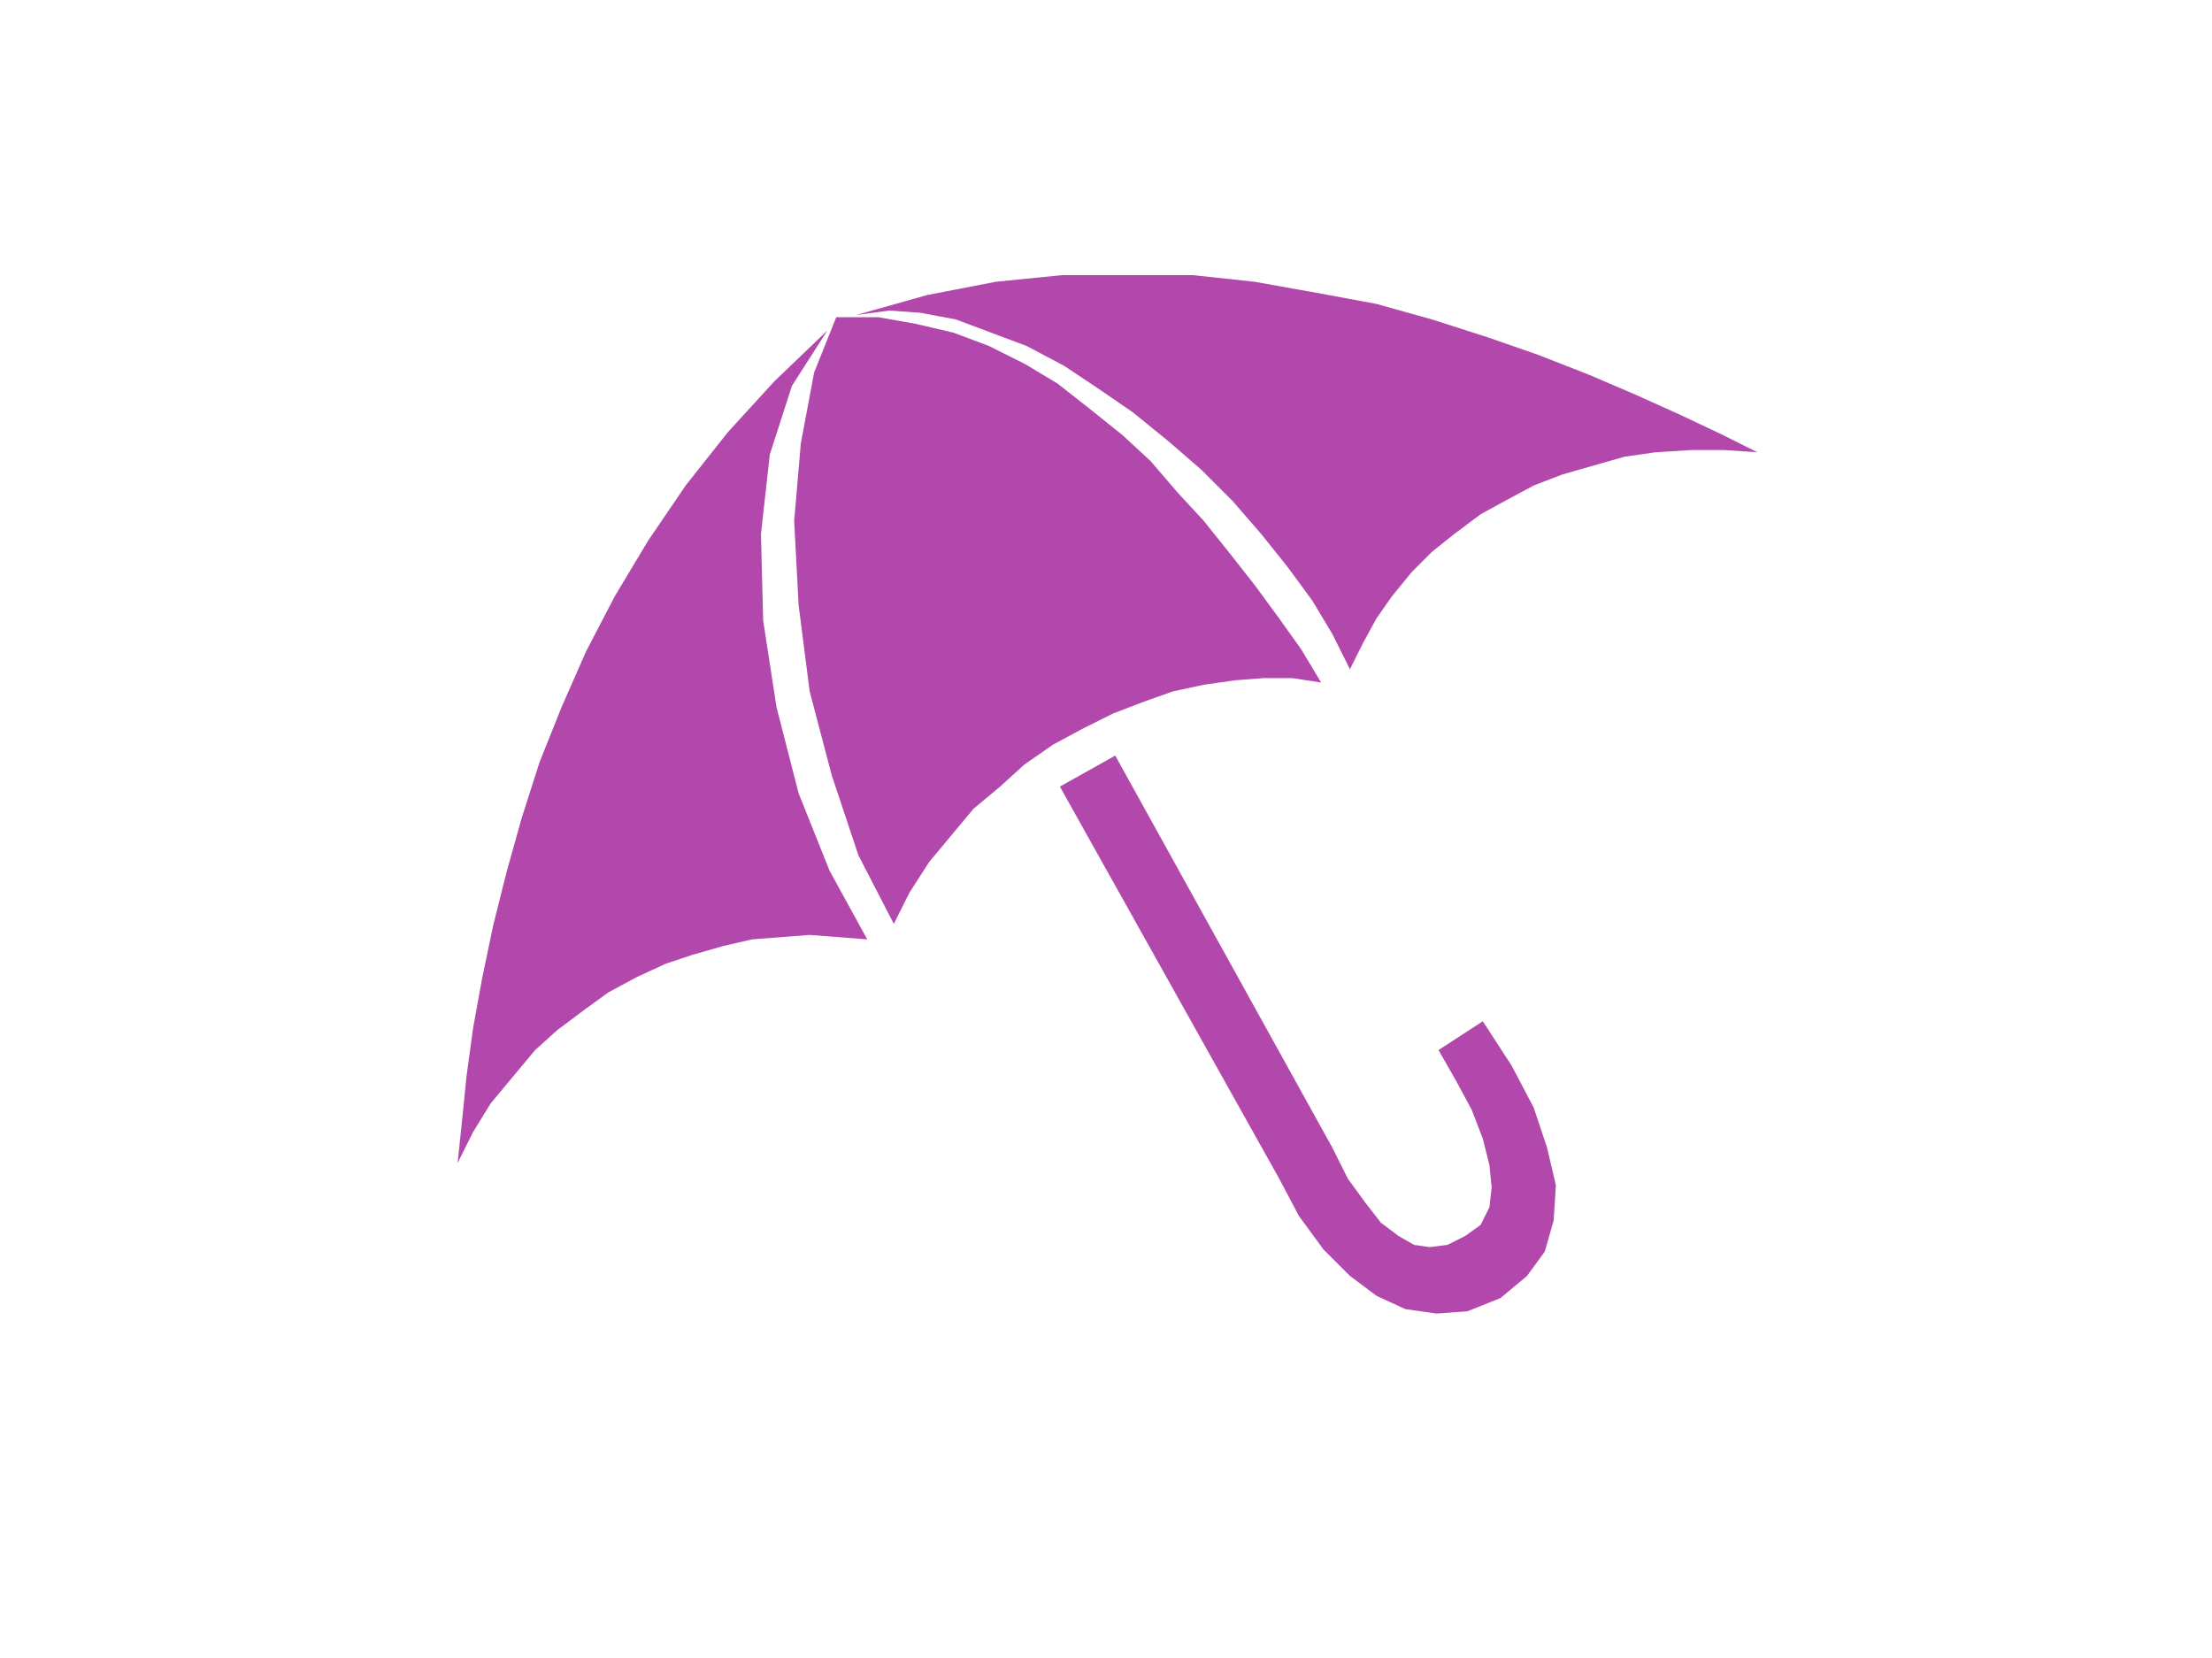
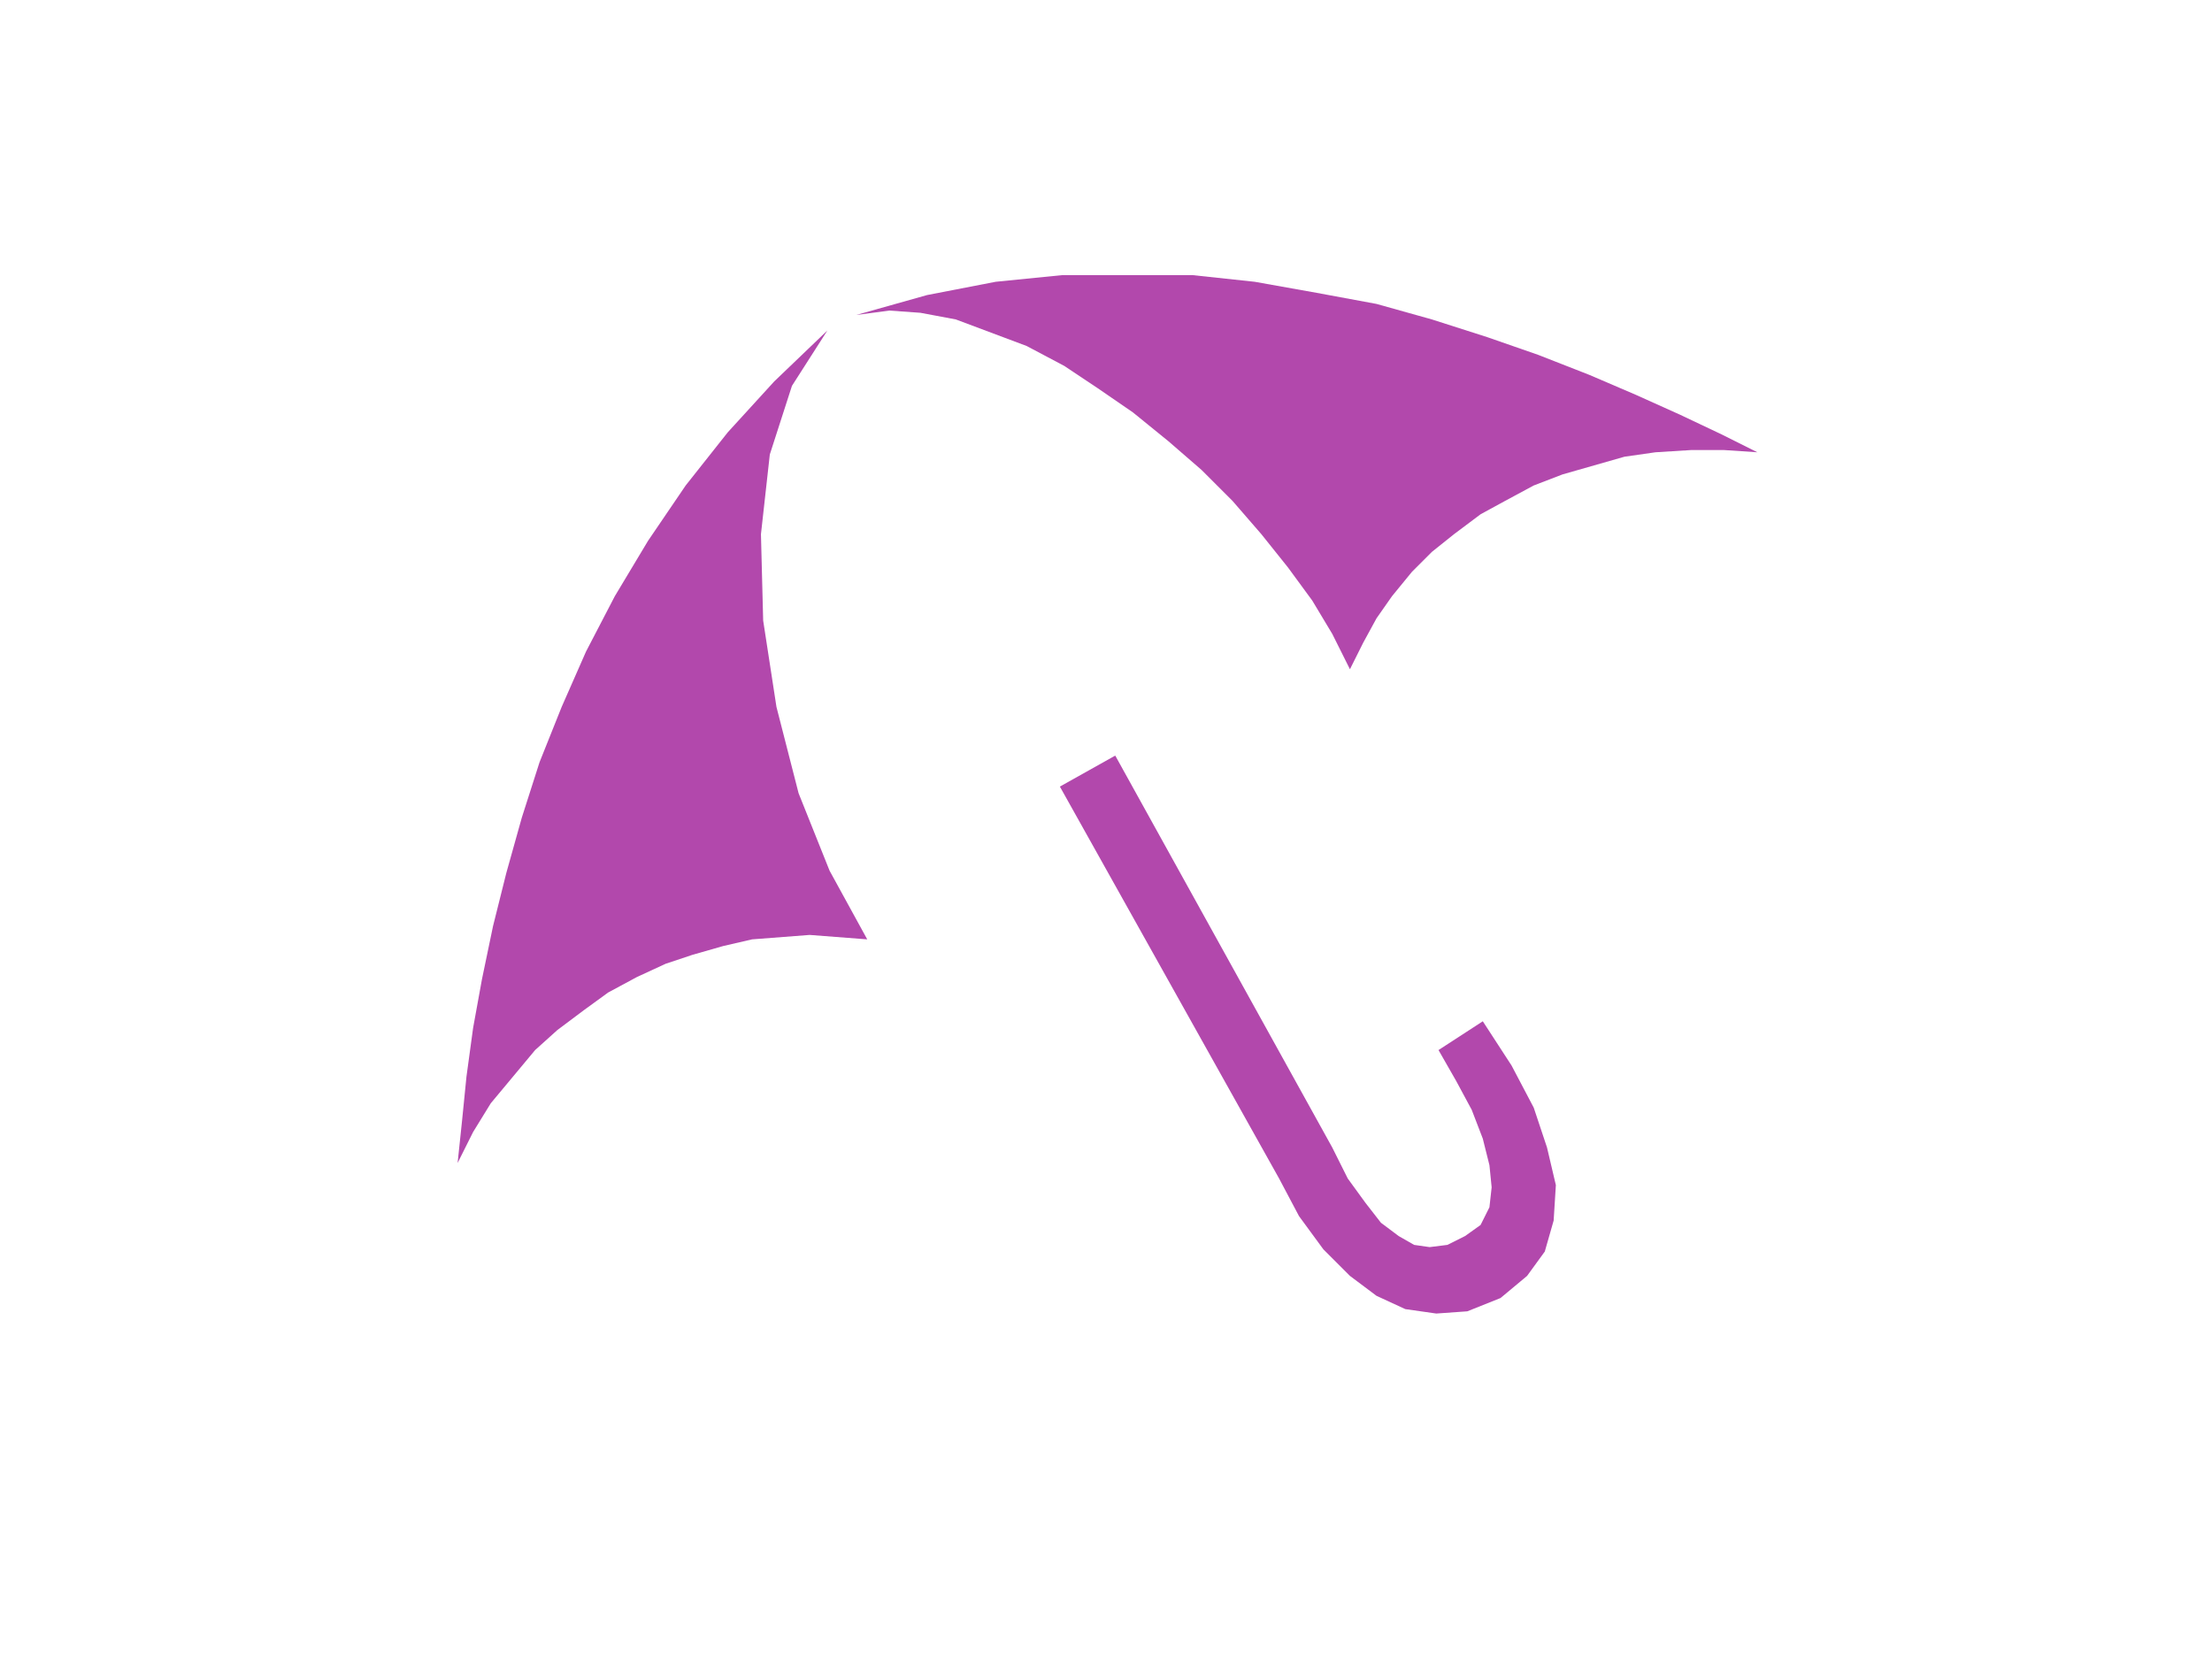
<svg xmlns="http://www.w3.org/2000/svg" width="999" height="749">
  <g>
    <title>Layer 1</title>
    <g id="g2400">
      <path fill="#b248ac" d="m503.669,341.27l-25,14l99,177l9,17l11,15l12,12l12,9l13,6l14,2l14,-1l15,-6l12,-10l8,-11l4,-14l1,-16l-4,-17l-6,-18l-10,-19l-13,-20l-20,13l8,14l7,13l5,13l3,12l1,10l-1,9l-4,8l-7,5l-8,4l-8,1l-7,-1l-7,-4l-8,-6l-7,-9l-8,-11l-7,-14l-98,-177z" id="path12" />
      <path fill="#b248ac" d="m206.669,525.27l2,-19l2,-20l3,-22l4,-22l5,-24l6,-24l7,-25l8,-25l10,-25l11,-25l13,-25l15,-25l17,-25l19,-24l21,-23l24,-23l-16,25l-10,31l-4,36l1,39l6,39l10,39l14,35l17,31l-13,-1l-13,-1l-13,1l-13,1l-13,3l-14,4l-12,4l-13,6l-13,7l-11,8l-12,9l-10,9l-10,12l-10,12l-8,13l-7,14z" id="path14" />
-       <path fill="#b248ac" d="m403.669,417.27l-16,-31l-12,-36l-10,-38l-5,-39l-2,-38l3,-35l6,-32l10,-25l19,0l17,3l17,4l16,6l16,8l15,9l14,11l15,12l13,12l12,14l12,13l12,15l11,14l11,15l10,14l9,15l-13,-2l-13,0l-13,1l-14,2l-14,3l-14,5l-13,5l-14,7l-13,7l-13,9l-11,10l-12,10l-10,12l-10,12l-9,14l-7,14z" id="path16" />
      <path fill="#b248ac" d="m793.669,204.27l-16,-8l-19,-9l-20,-9l-21,-9l-23,-9l-23,-8l-25,-8l-25,-7l-27,-5l-28,-5l-28,-3l-29,0l-30,0l-30,3l-31,6l-32,9l15,-2l14,1l16,3l16,6l16,6l17,9l15,10l16,11l16,13l15,13l14,14l13,15l12,15l11,15l9,15l8,16l6,-12l6,-11l7,-10l9,-11l9,-9l10,-8l12,-9l11,-6l13,-7l13,-5l14,-4l14,-4l14,-2l16,-1l15,0l15,1z" id="path18" />
    </g>
  </g>
</svg>